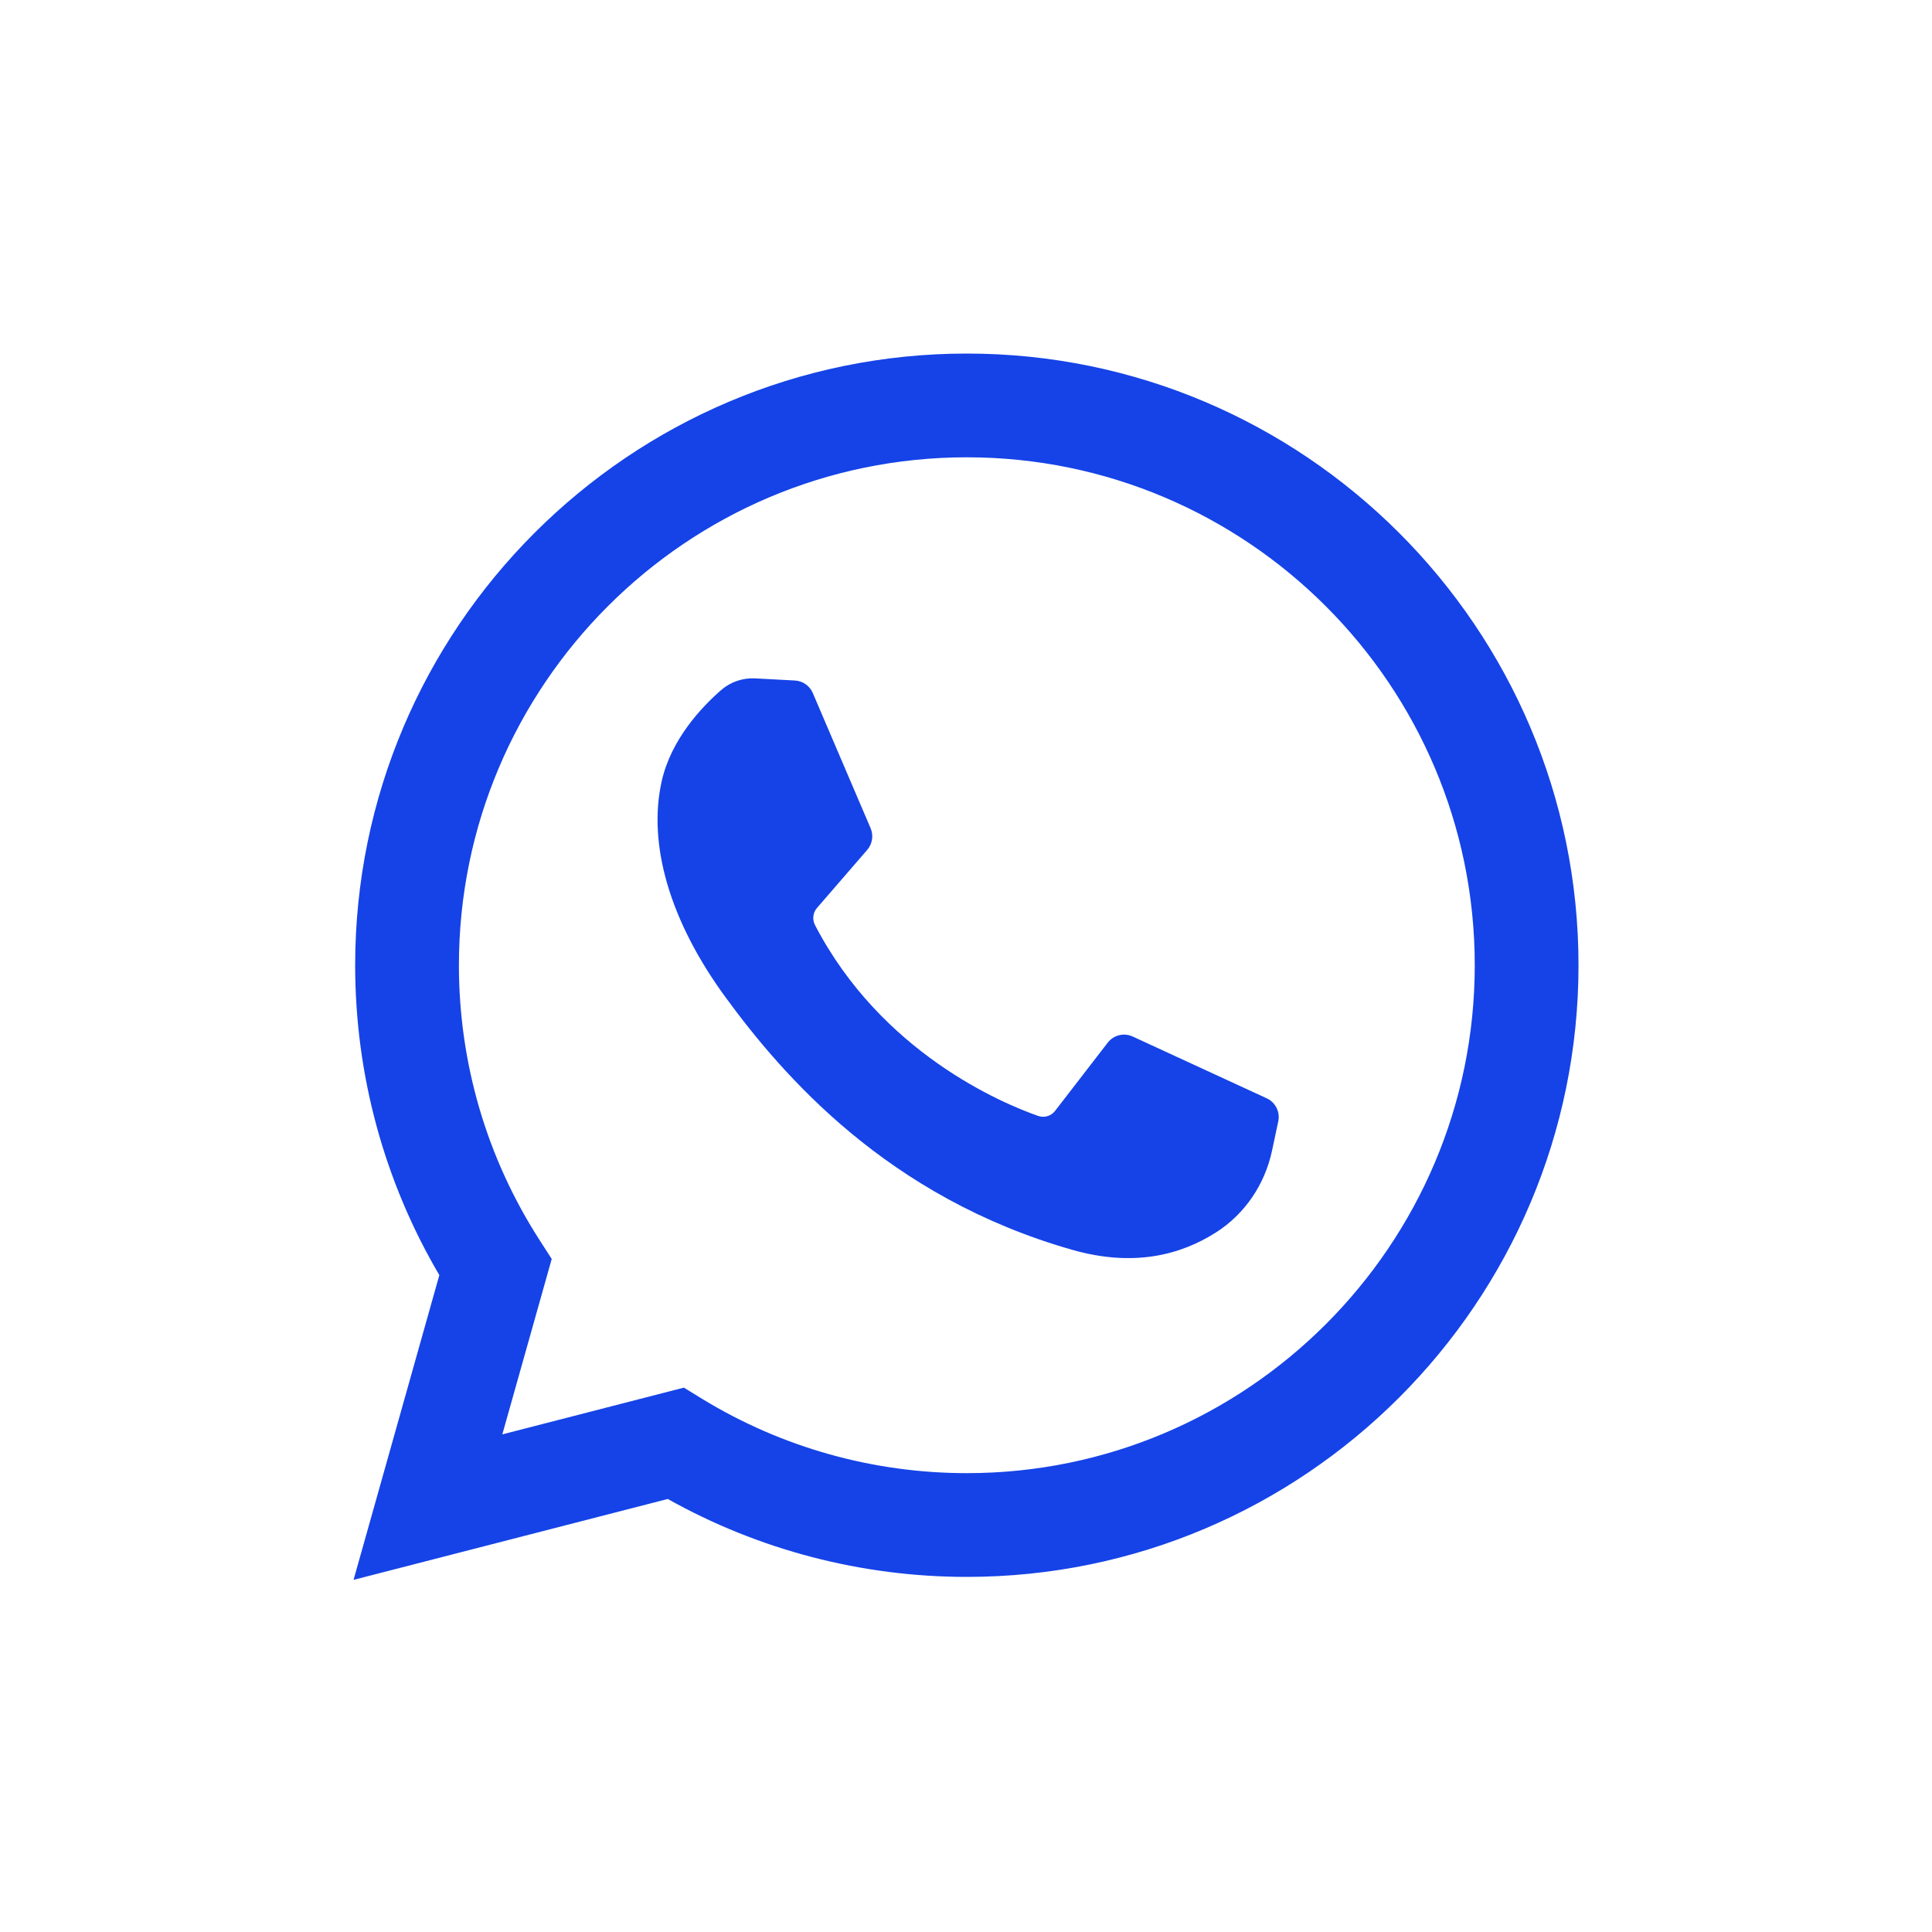
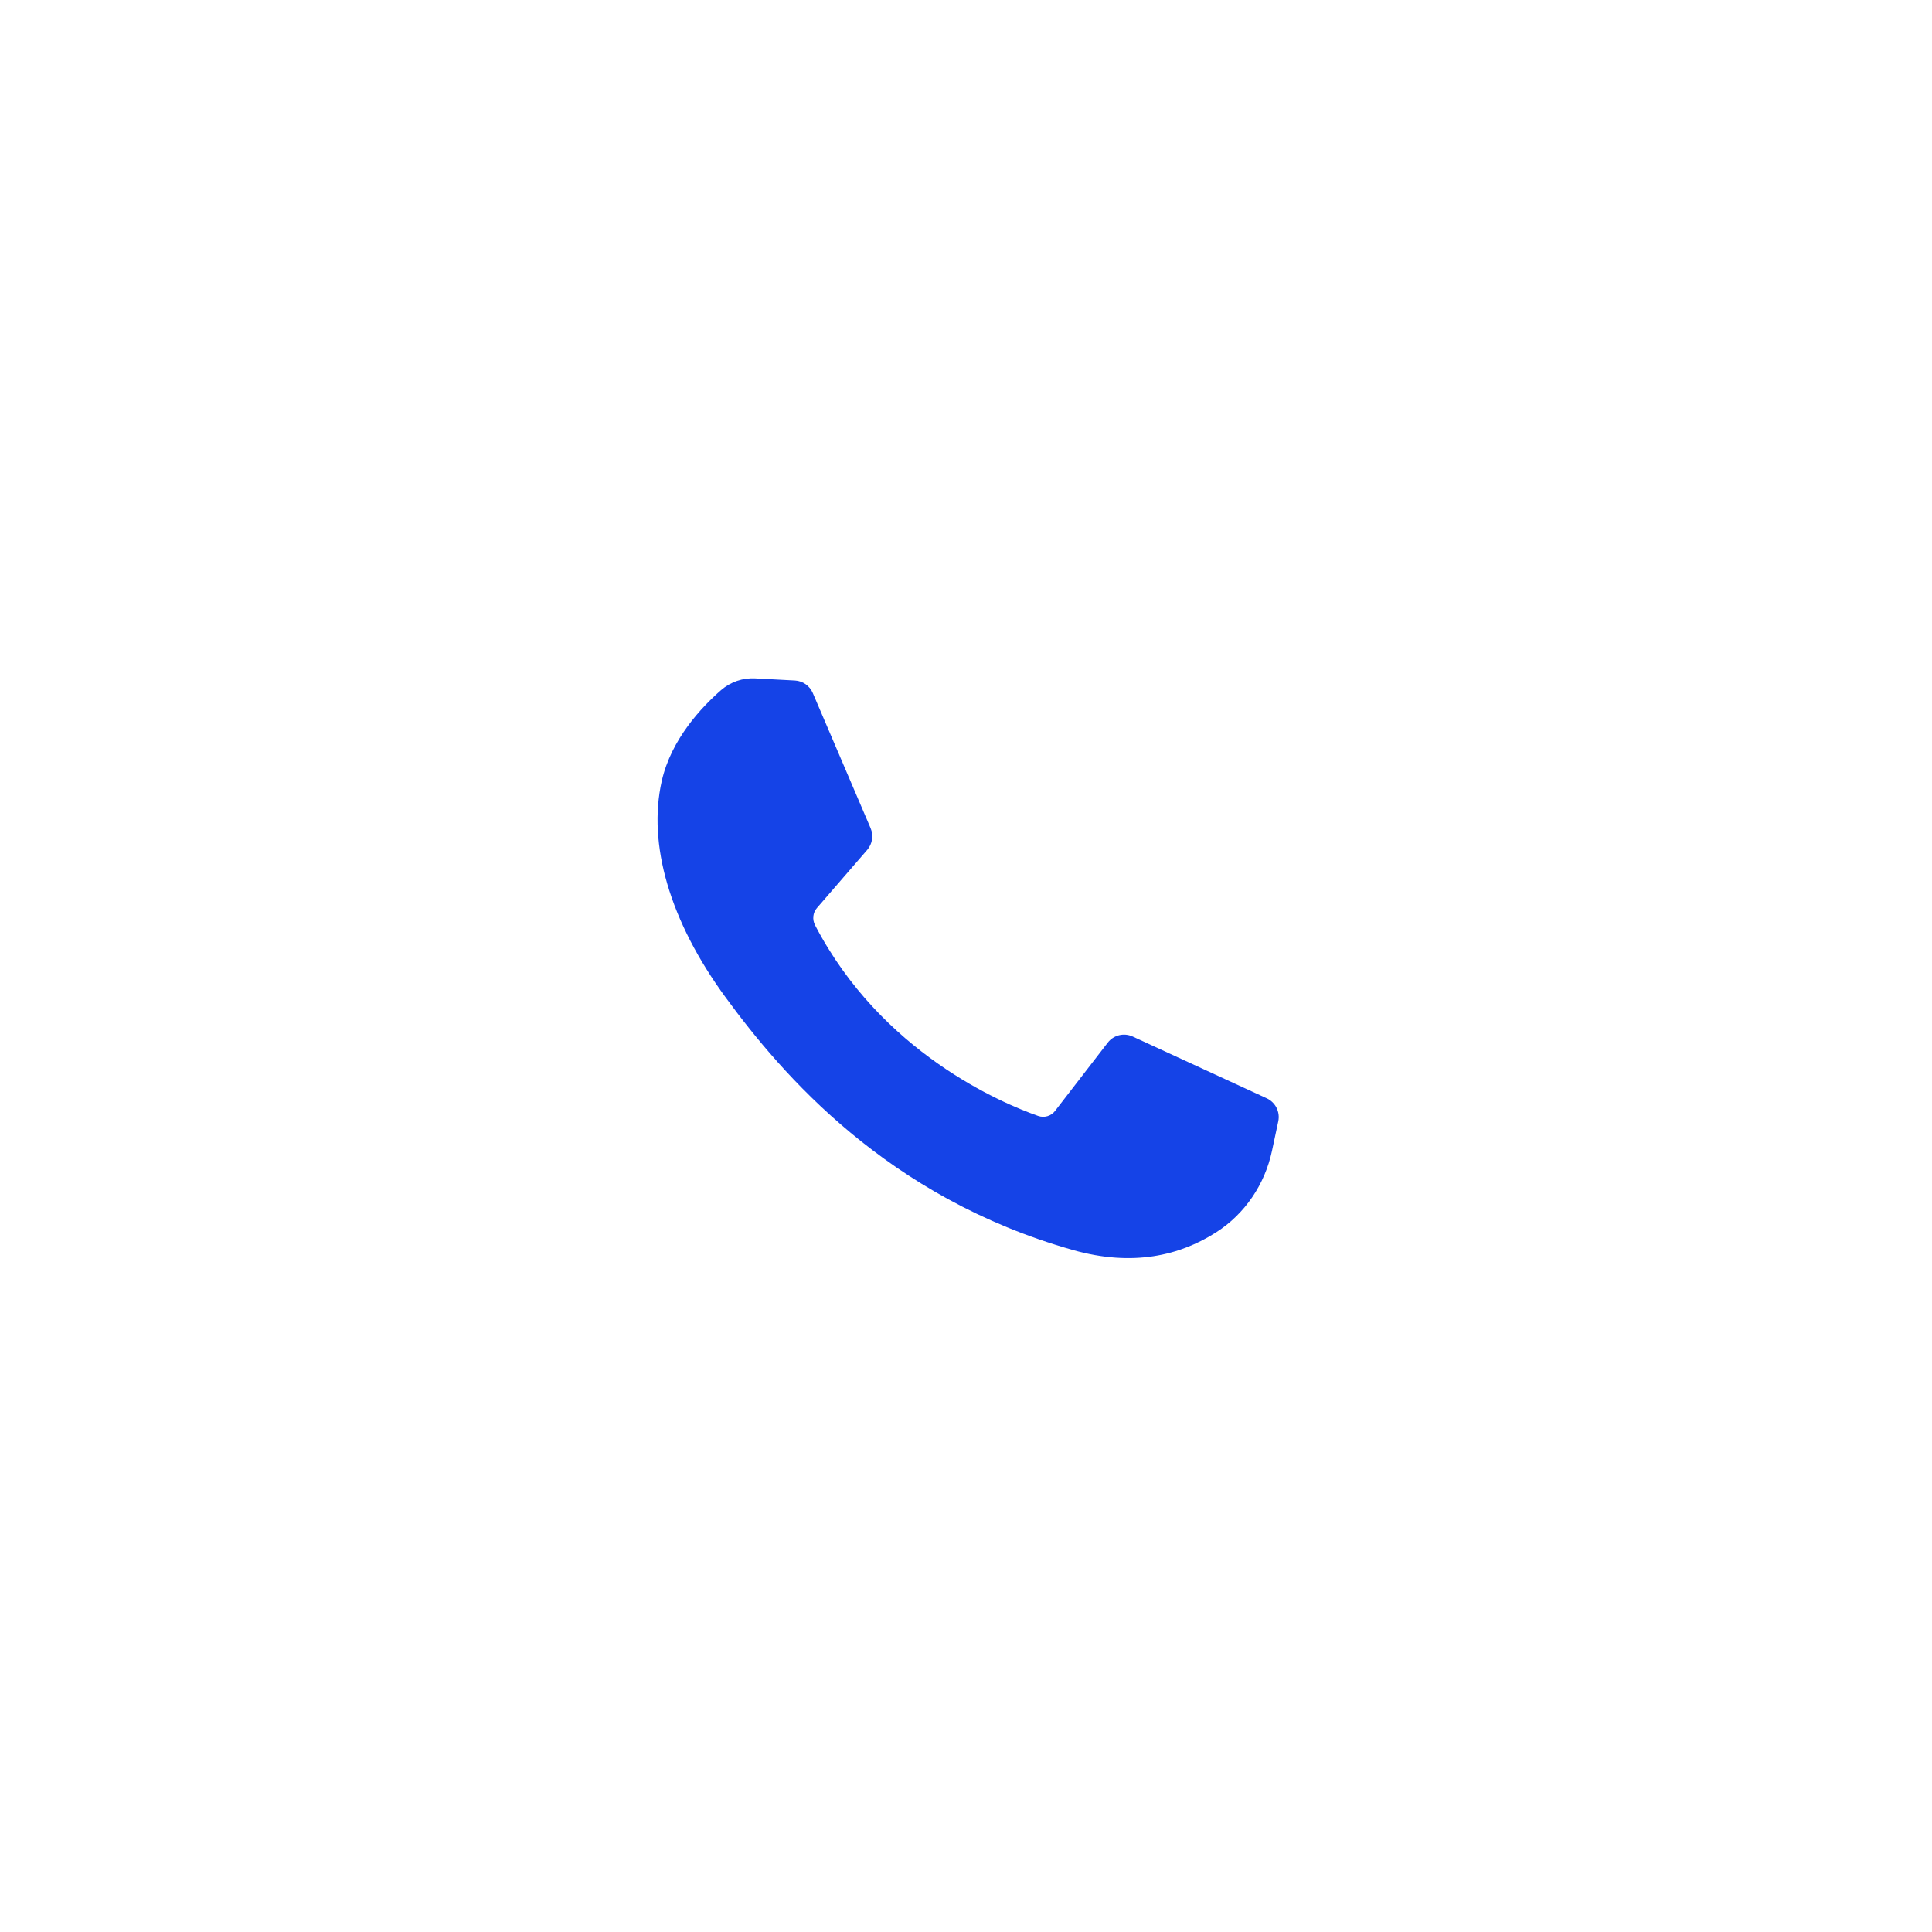
<svg xmlns="http://www.w3.org/2000/svg" width="30" height="30" viewBox="0 0 30 30" fill="none">
-   <path d="M5.49 24.532L6.822 19.8C5.966 18.345 5.515 16.689 5.515 14.988C5.515 9.751 9.775 5.49 15.013 5.49C20.25 5.49 24.511 9.751 24.511 14.988C24.511 20.226 20.25 24.486 15.013 24.486C13.381 24.486 11.783 24.069 10.369 23.276L5.49 24.532ZM10.619 21.547L10.909 21.725C12.142 22.477 13.561 22.875 15.013 22.875C19.362 22.875 22.9 19.337 22.9 14.988C22.9 10.639 19.362 7.101 15.013 7.101C10.664 7.101 7.126 10.639 7.126 14.988C7.126 16.504 7.557 17.975 8.371 19.244L8.567 19.549L7.8 22.273L10.619 21.547Z" fill="#1543E7" />
  <path d="M12.345 10.567L11.728 10.534C11.535 10.523 11.345 10.588 11.198 10.715C10.9 10.975 10.422 11.476 10.275 12.13C10.056 13.104 10.395 14.298 11.27 15.491C12.145 16.685 13.776 18.594 16.66 19.41C17.59 19.673 18.321 19.496 18.885 19.135C19.332 18.849 19.64 18.39 19.751 17.872L19.849 17.412C19.88 17.266 19.806 17.118 19.671 17.055L17.588 16.095C17.452 16.033 17.292 16.072 17.201 16.19L16.383 17.25C16.322 17.33 16.216 17.362 16.12 17.328C15.56 17.132 13.685 16.346 12.655 14.364C12.611 14.277 12.622 14.173 12.685 14.1L13.467 13.196C13.546 13.103 13.567 12.974 13.519 12.861L12.621 10.761C12.573 10.649 12.466 10.574 12.345 10.567Z" fill="#1543E7" />
</svg>